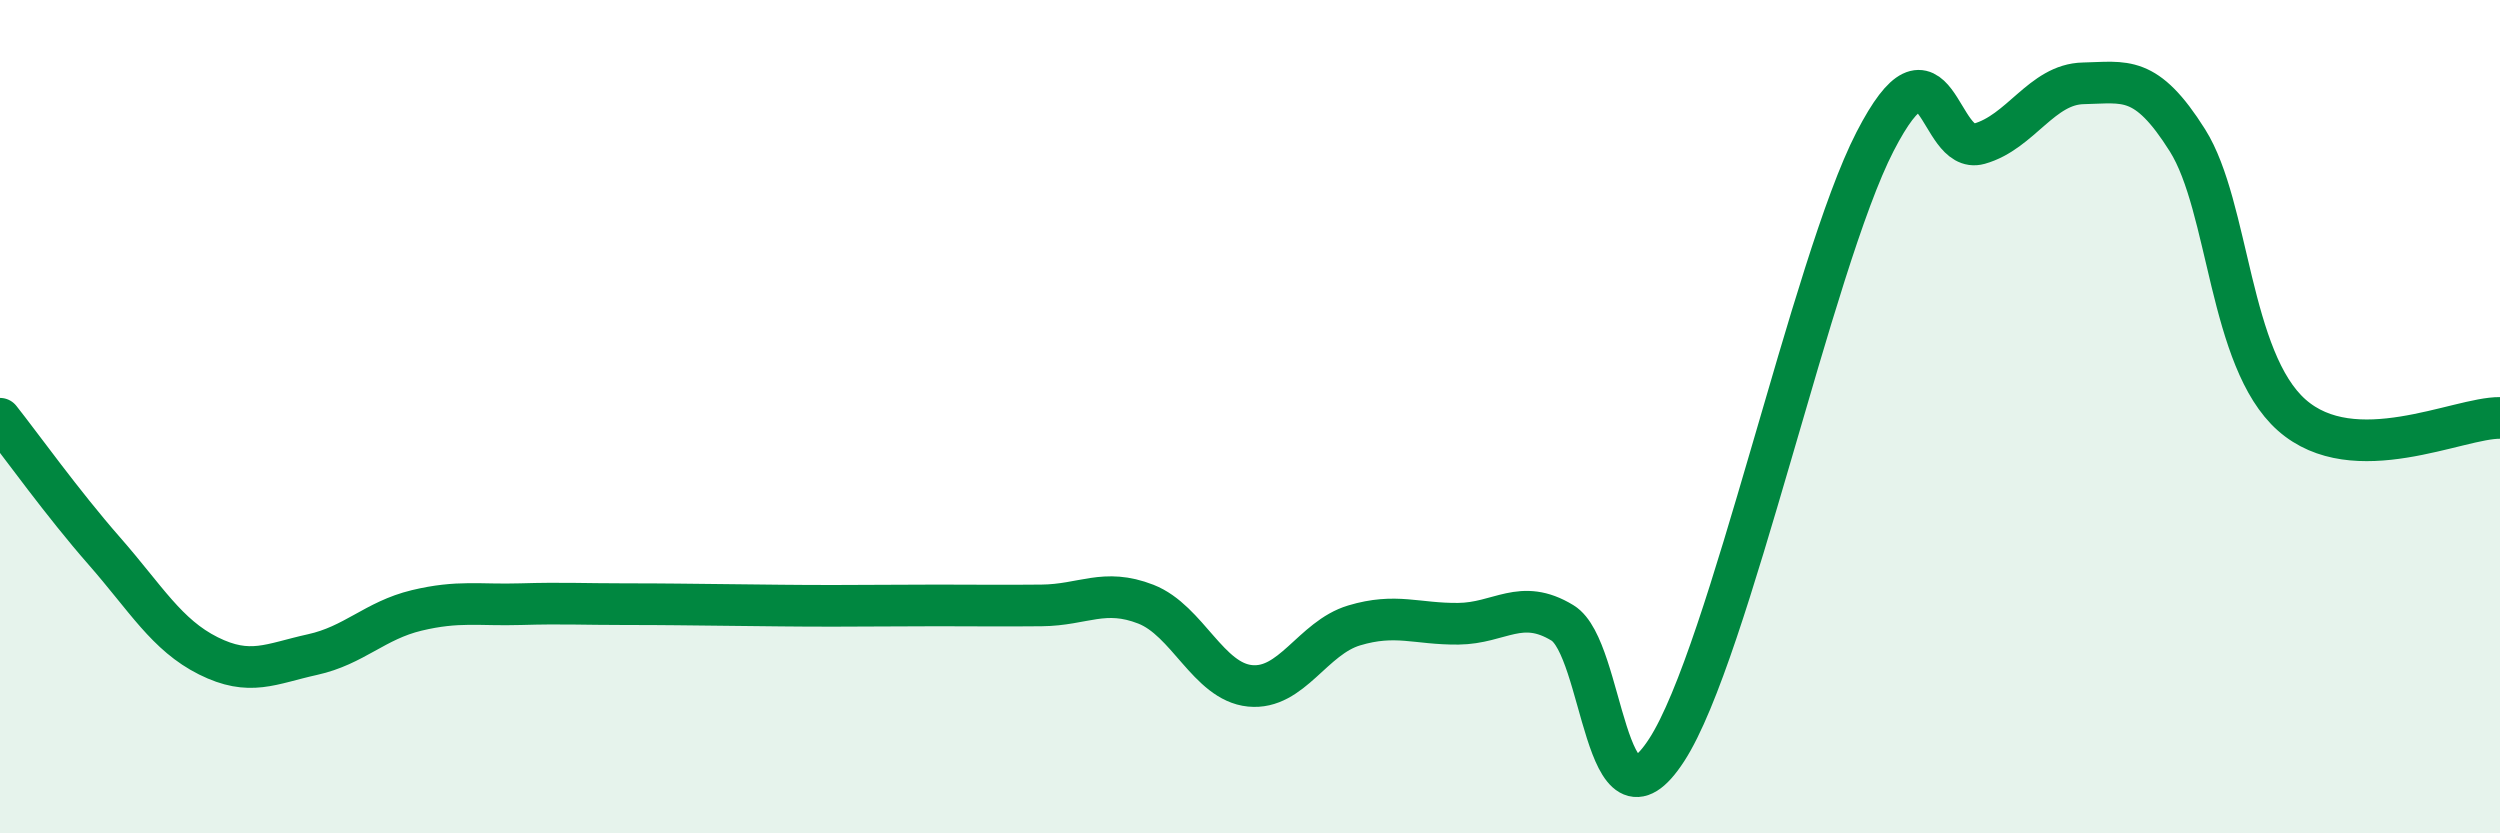
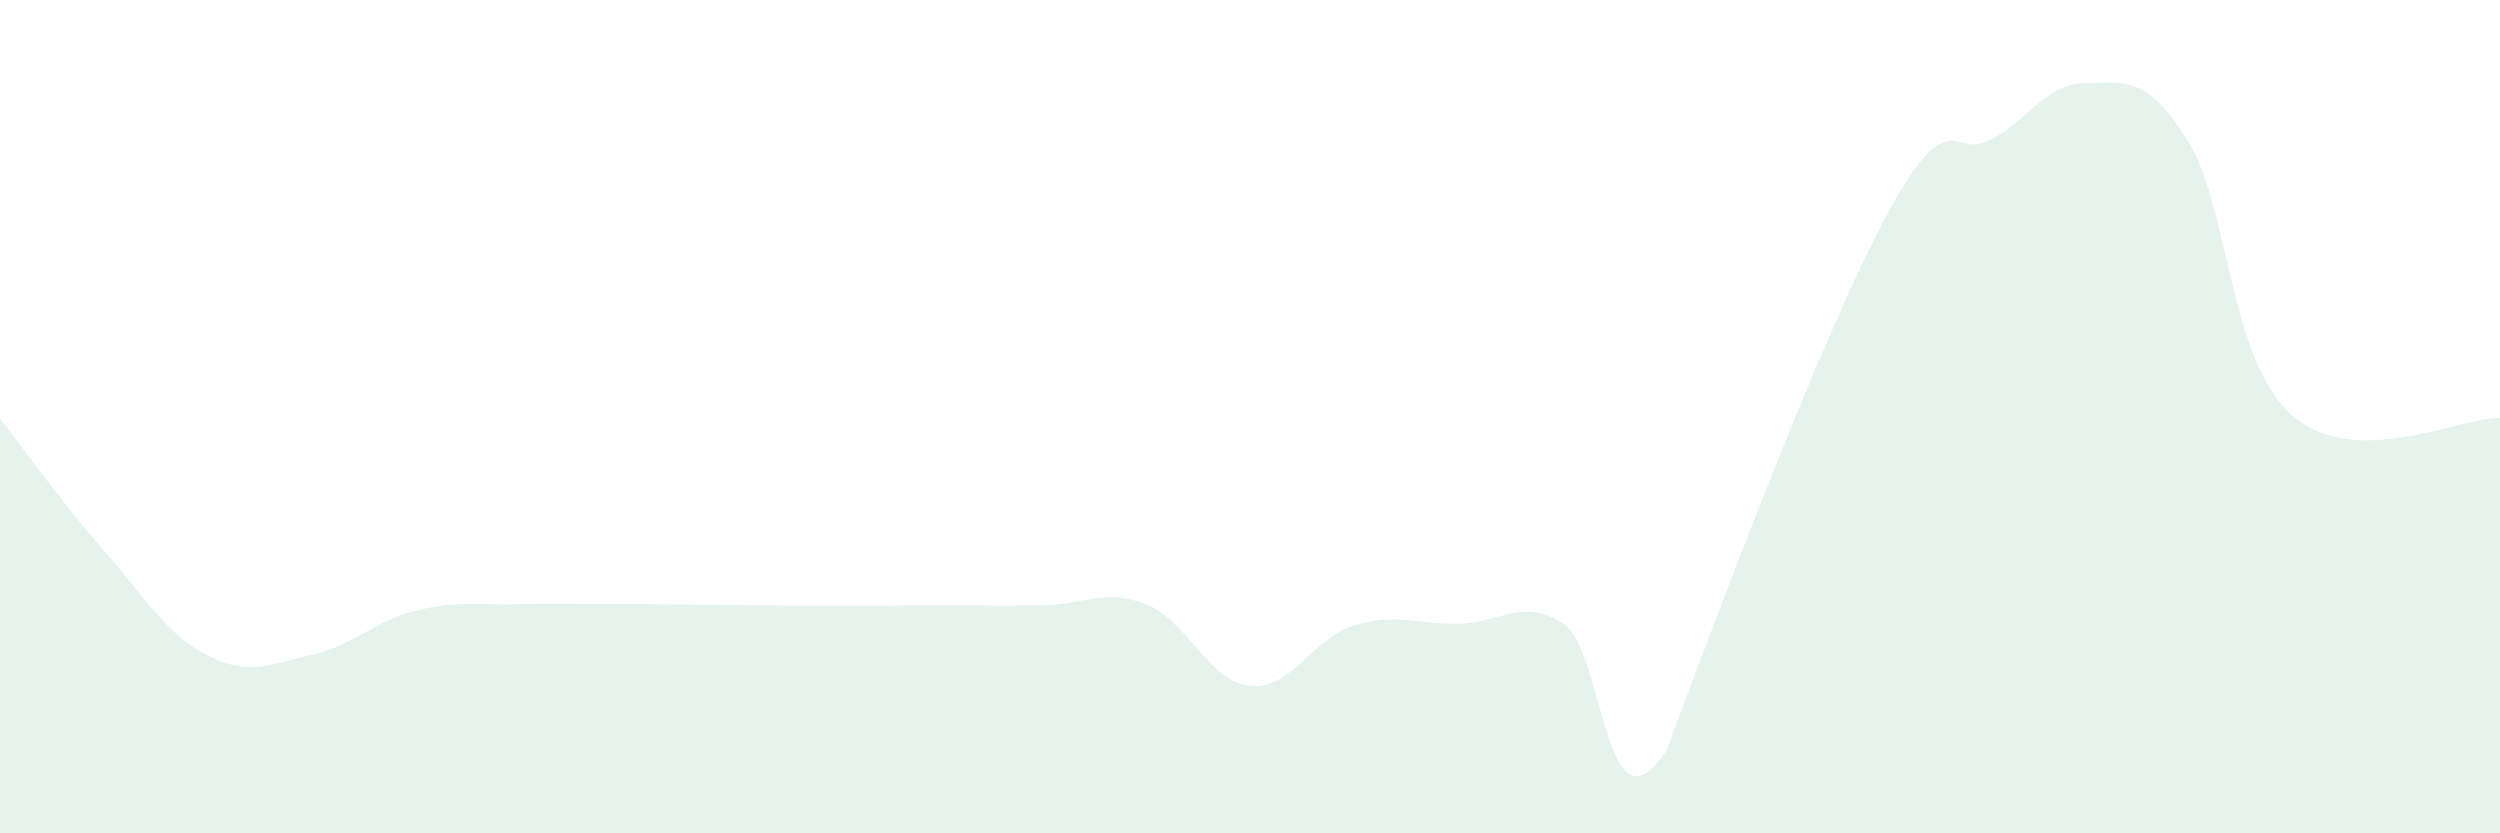
<svg xmlns="http://www.w3.org/2000/svg" width="60" height="20" viewBox="0 0 60 20">
-   <path d="M 0,10.05 C 0.5,10.68 1.5,12.08 2.5,13.22 C 3.5,14.36 4,15.24 5,15.74 C 6,16.24 6.5,15.93 7.5,15.71 C 8.5,15.49 9,14.89 10,14.65 C 11,14.41 11.5,14.53 12.5,14.5 C 13.5,14.47 14,14.5 15,14.5 C 16,14.5 16.5,14.51 17.5,14.52 C 18.5,14.53 19,14.54 20,14.54 C 21,14.54 21.5,14.53 22.5,14.53 C 23.5,14.53 24,14.54 25,14.53 C 26,14.52 26.5,14.11 27.5,14.5 C 28.5,14.89 29,16.36 30,16.46 C 31,16.56 31.5,15.31 32.5,15.01 C 33.5,14.71 34,14.98 35,14.97 C 36,14.96 36.5,14.34 37.5,14.95 C 38.5,15.56 38.5,20.31 40,18 C 41.5,15.69 43.5,6.31 45,3.4 C 46.5,0.49 46.5,3.73 47.5,3.45 C 48.5,3.17 49,2.02 50,2 C 51,1.98 51.5,1.78 52.5,3.37 C 53.5,4.96 53.5,8.63 55,9.96 C 56.5,11.29 59,10.02 60,10.03L60 20L0 20Z" fill="#008740" opacity="0.1" stroke-linecap="round" stroke-linejoin="round" />
-   <path d="M 0,10.05 C 0.5,10.68 1.5,12.08 2.5,13.22 C 3.5,14.36 4,15.24 5,15.74 C 6,16.24 6.5,15.93 7.5,15.71 C 8.5,15.49 9,14.89 10,14.65 C 11,14.41 11.5,14.53 12.5,14.5 C 13.5,14.47 14,14.5 15,14.5 C 16,14.5 16.5,14.51 17.5,14.52 C 18.5,14.53 19,14.54 20,14.54 C 21,14.54 21.5,14.53 22.5,14.53 C 23.5,14.53 24,14.54 25,14.53 C 26,14.52 26.5,14.11 27.5,14.5 C 28.5,14.89 29,16.36 30,16.46 C 31,16.56 31.5,15.31 32.5,15.01 C 33.5,14.71 34,14.98 35,14.97 C 36,14.96 36.5,14.34 37.5,14.95 C 38.5,15.56 38.5,20.31 40,18 C 41.5,15.69 43.5,6.31 45,3.4 C 46.5,0.49 46.5,3.73 47.5,3.45 C 48.5,3.17 49,2.02 50,2 C 51,1.98 51.5,1.78 52.5,3.37 C 53.5,4.96 53.5,8.63 55,9.96 C 56.5,11.29 59,10.02 60,10.03" stroke="#008740" stroke-width="1" fill="none" stroke-linecap="round" stroke-linejoin="round" />
+   <path d="M 0,10.05 C 0.5,10.68 1.5,12.08 2.5,13.22 C 3.5,14.36 4,15.24 5,15.74 C 6,16.24 6.5,15.93 7.5,15.71 C 8.5,15.49 9,14.89 10,14.65 C 11,14.41 11.5,14.53 12.5,14.5 C 13.5,14.47 14,14.5 15,14.5 C 16,14.5 16.5,14.51 17.5,14.52 C 18.5,14.53 19,14.54 20,14.54 C 21,14.54 21.5,14.53 22.5,14.53 C 23.5,14.53 24,14.54 25,14.53 C 26,14.52 26.5,14.11 27.5,14.5 C 28.5,14.89 29,16.36 30,16.46 C 31,16.56 31.5,15.31 32.5,15.01 C 33.5,14.71 34,14.98 35,14.97 C 36,14.96 36.5,14.34 37.5,14.95 C 38.5,15.56 38.5,20.31 40,18 C 46.5,0.49 46.5,3.73 47.5,3.45 C 48.5,3.17 49,2.02 50,2 C 51,1.98 51.5,1.78 52.5,3.37 C 53.5,4.96 53.5,8.63 55,9.96 C 56.5,11.29 59,10.02 60,10.03L60 20L0 20Z" fill="#008740" opacity="0.1" stroke-linecap="round" stroke-linejoin="round" />
</svg>